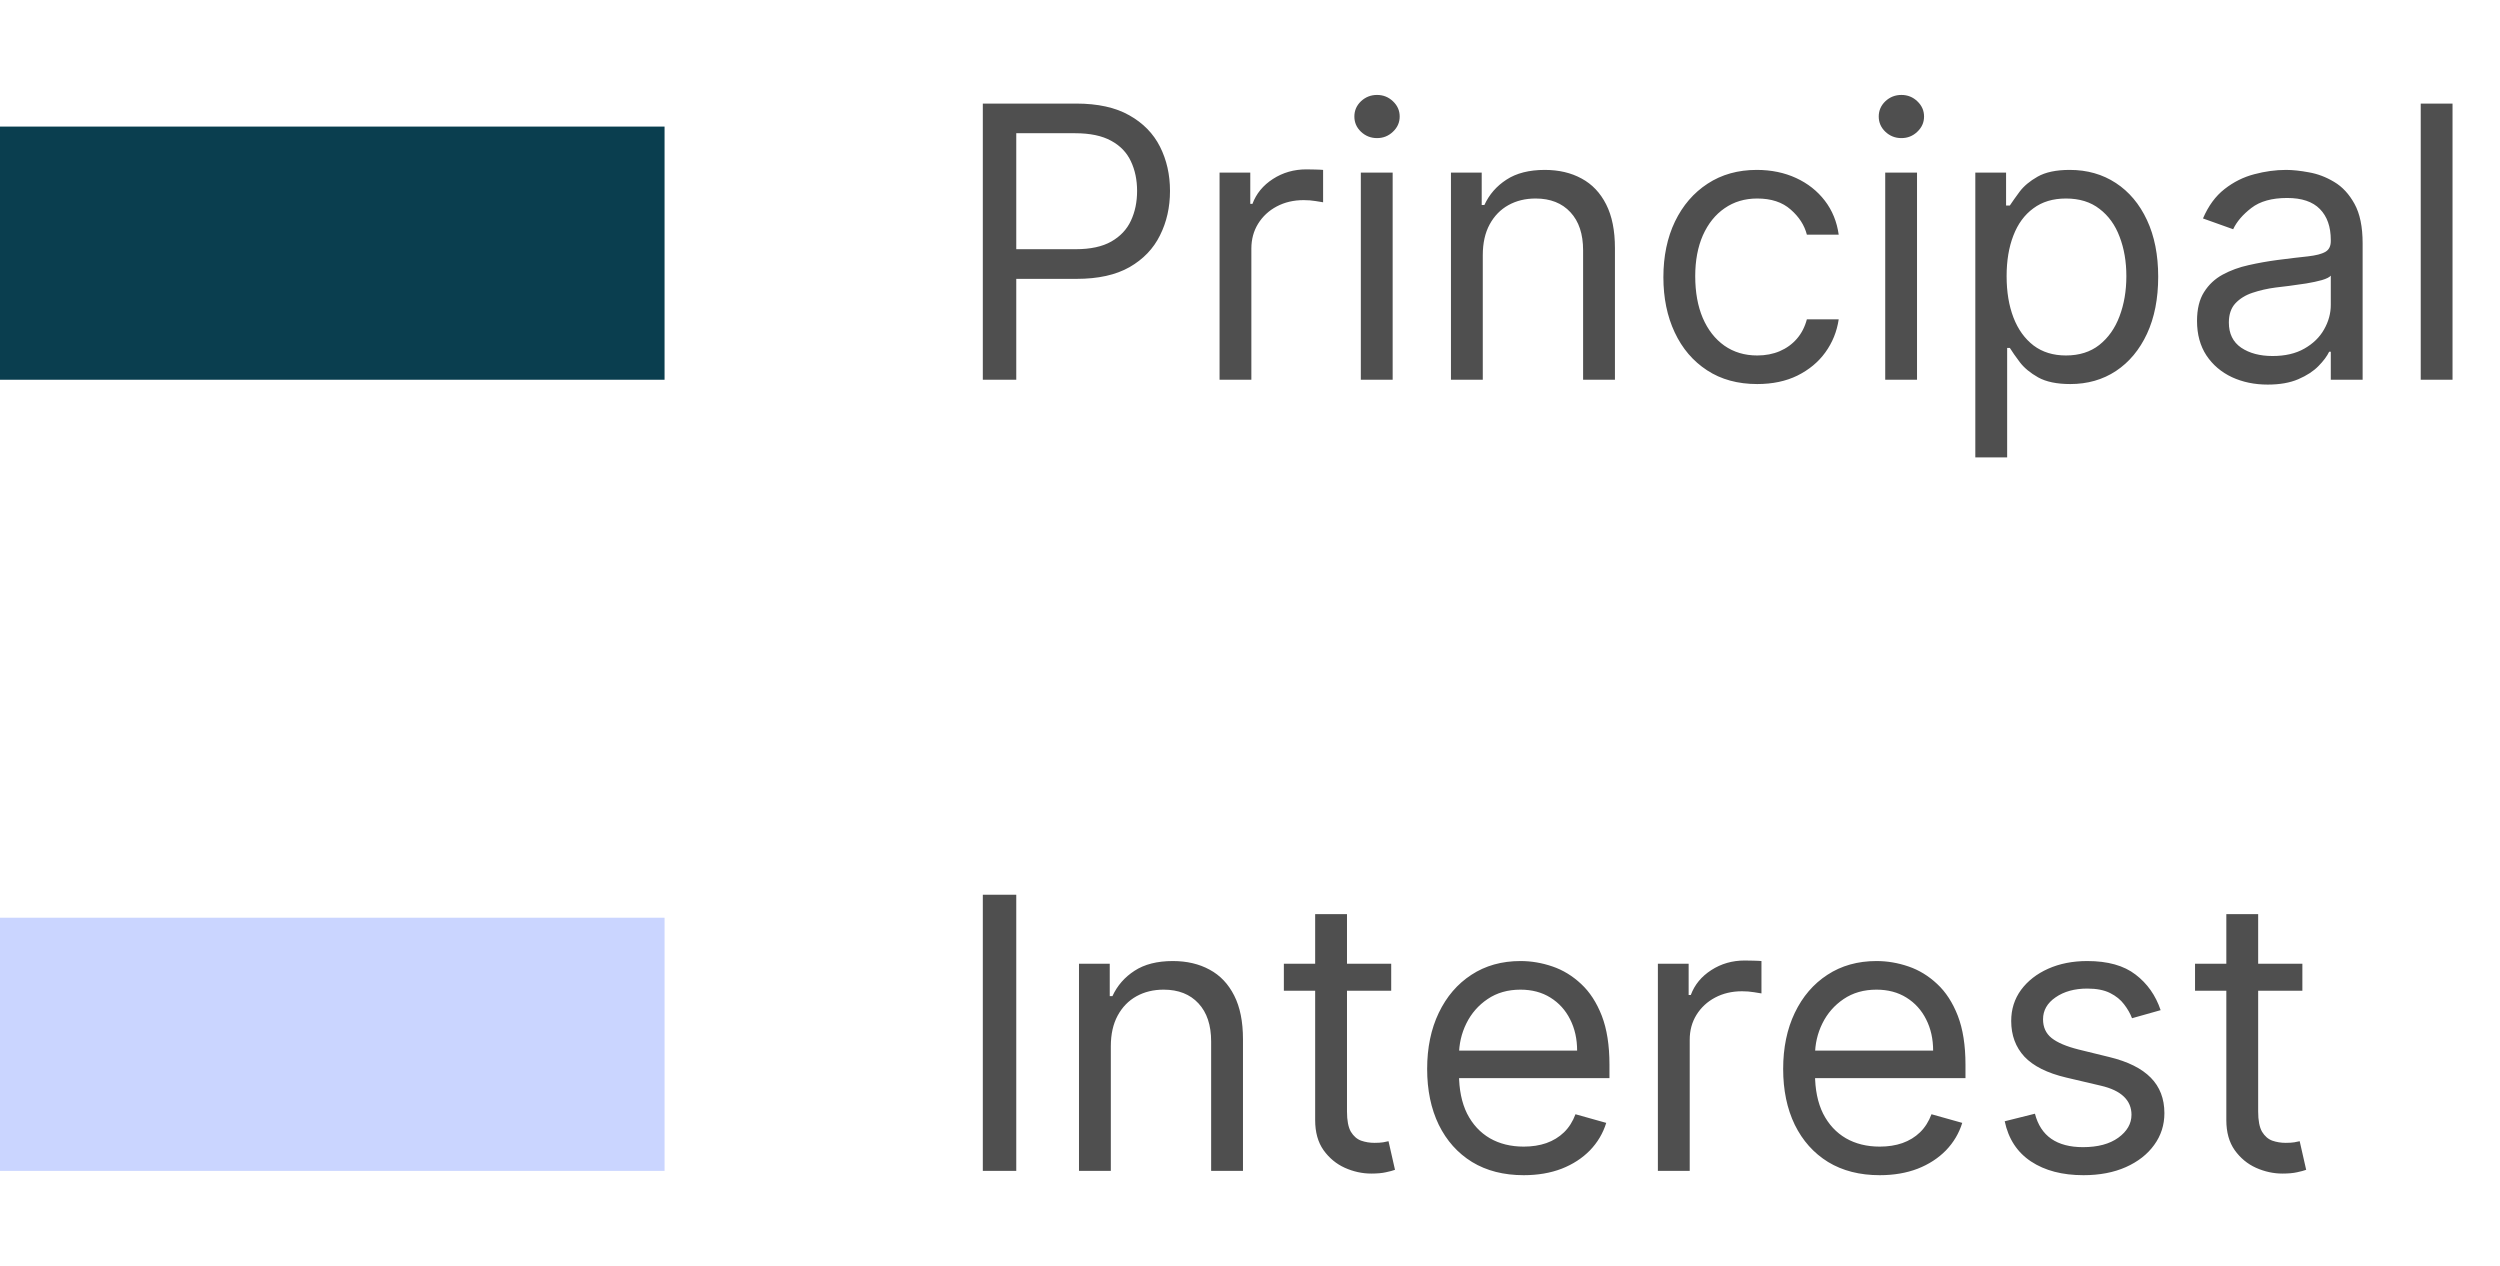
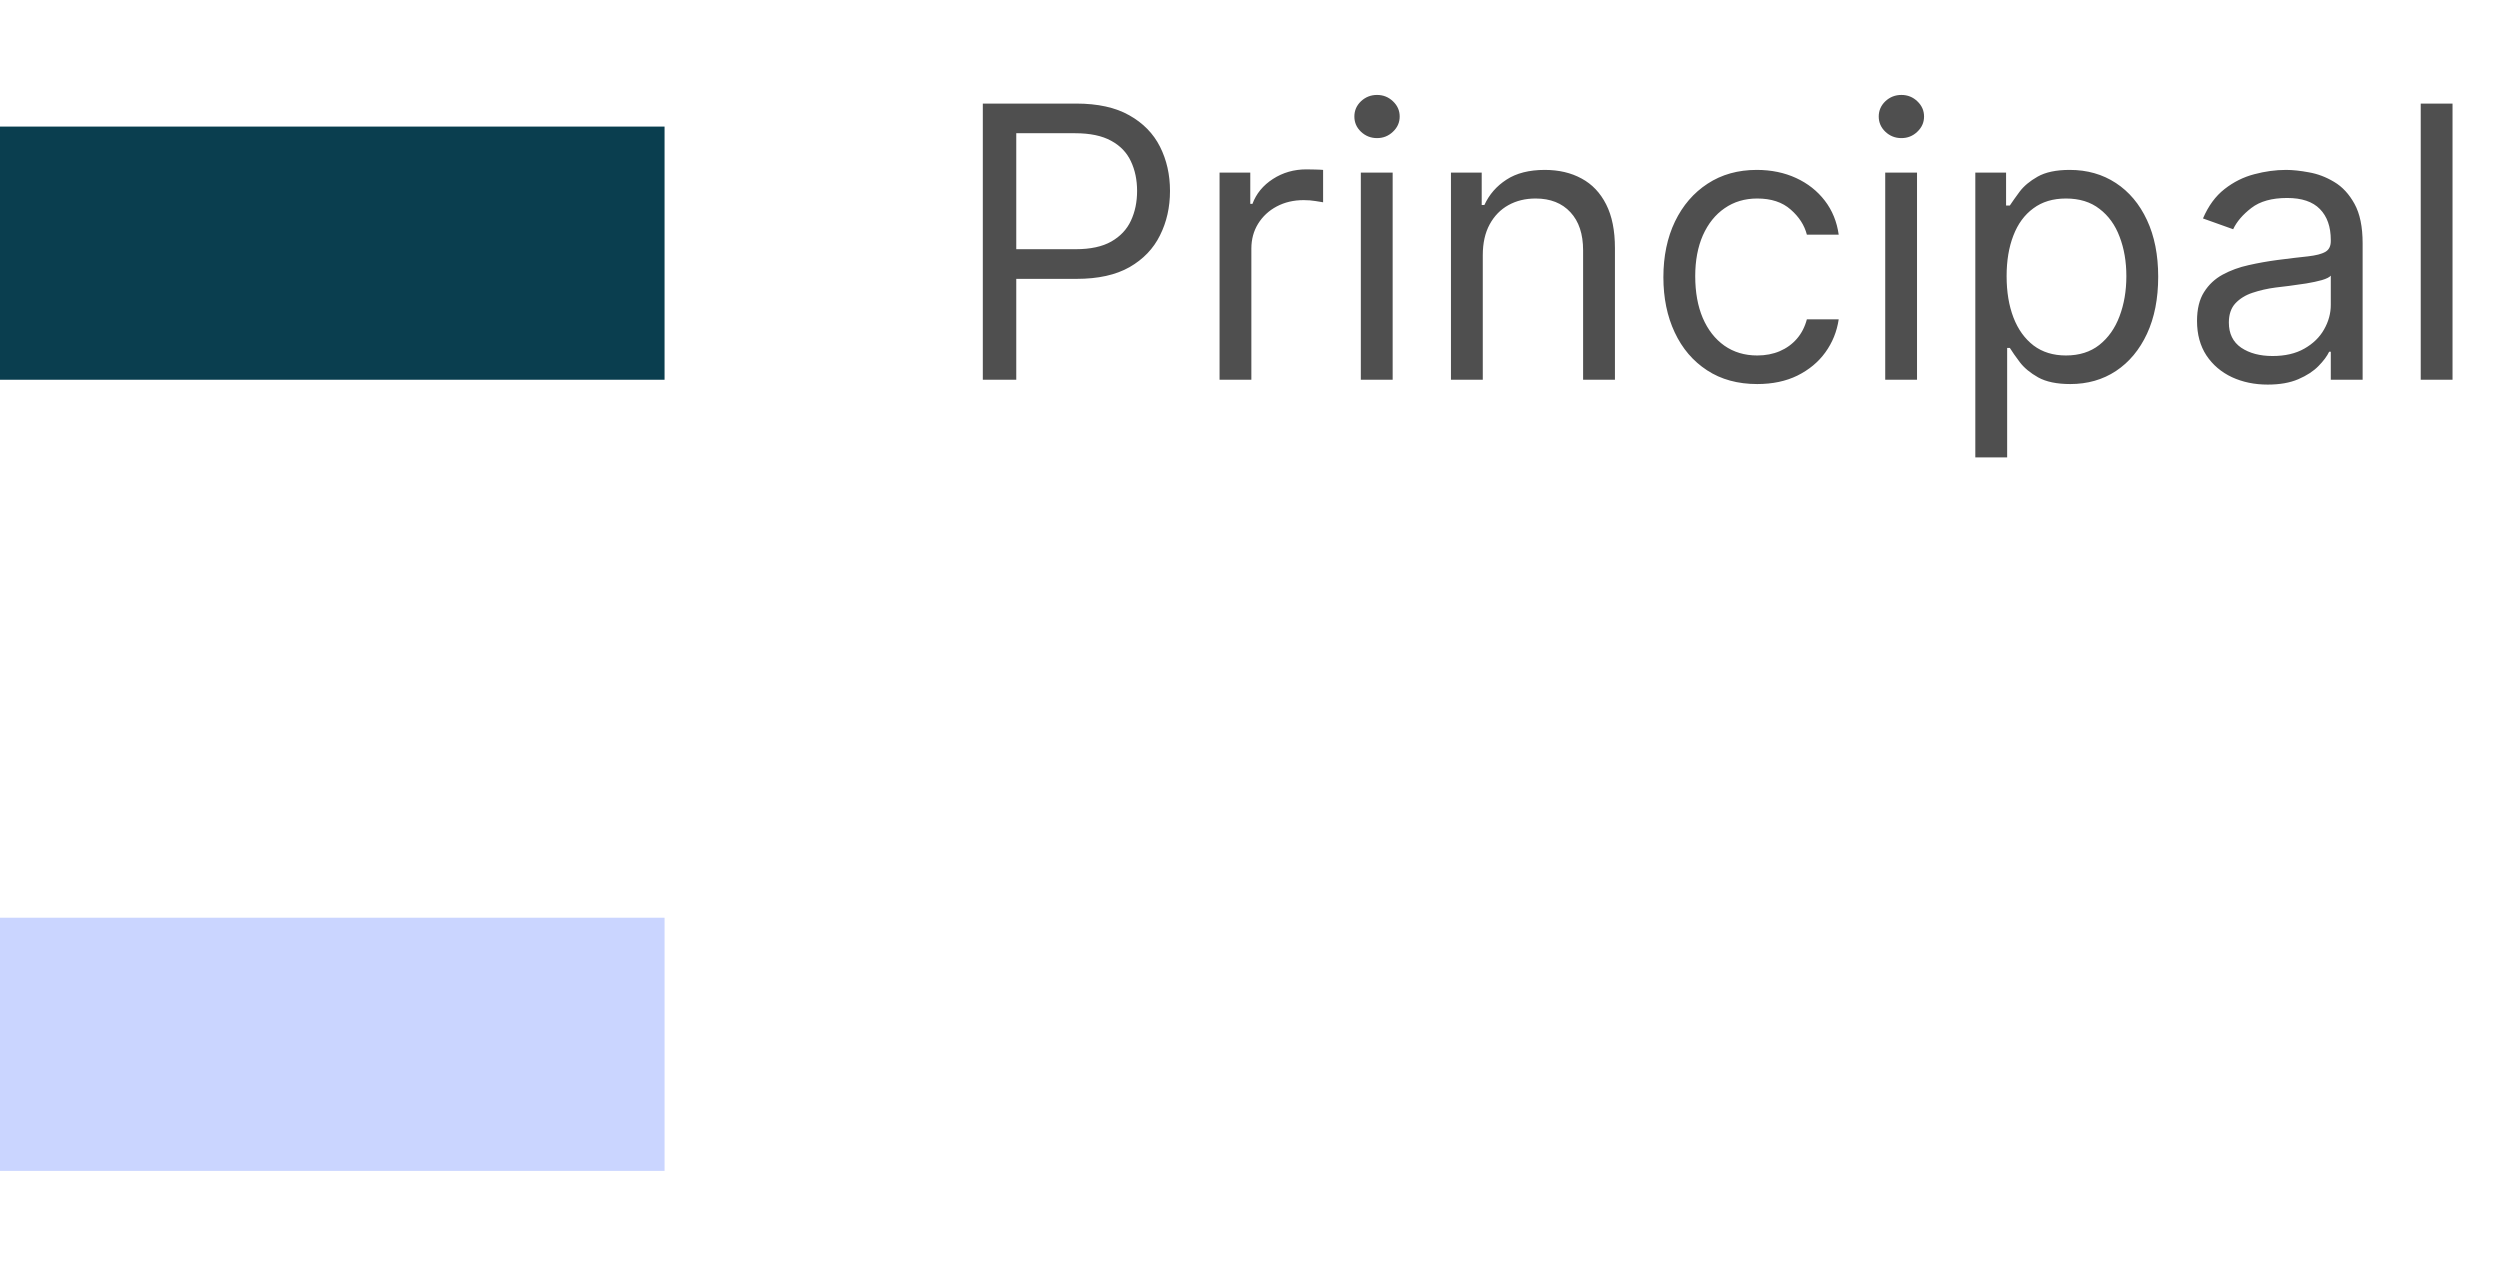
<svg xmlns="http://www.w3.org/2000/svg" width="79" height="40" viewBox="0 0 79 40" fill="none">
  <path d="M31.057 12V3.273H34.006C34.69 3.273 35.25 3.396 35.685 3.643C36.122 3.888 36.446 4.219 36.656 4.636C36.867 5.054 36.972 5.52 36.972 6.034C36.972 6.548 36.867 7.016 36.656 7.436C36.449 7.857 36.128 8.192 35.693 8.442C35.258 8.689 34.702 8.812 34.023 8.812H31.909V7.875H33.989C34.457 7.875 34.834 7.794 35.118 7.632C35.402 7.47 35.608 7.251 35.736 6.976C35.867 6.697 35.932 6.384 35.932 6.034C35.932 5.685 35.867 5.372 35.736 5.097C35.608 4.821 35.401 4.605 35.114 4.449C34.827 4.29 34.446 4.21 33.972 4.21H32.114V12H31.057ZM38.538 12V5.455H39.509V6.443H39.577C39.697 6.119 39.913 5.857 40.225 5.655C40.538 5.453 40.89 5.352 41.282 5.352C41.356 5.352 41.448 5.354 41.559 5.357C41.67 5.359 41.754 5.364 41.81 5.369V6.392C41.776 6.384 41.698 6.371 41.576 6.354C41.457 6.334 41.33 6.324 41.197 6.324C40.879 6.324 40.594 6.391 40.344 6.524C40.097 6.655 39.901 6.837 39.756 7.07C39.614 7.3 39.543 7.562 39.543 7.858V12H38.538ZM43.002 12V5.455H44.008V12H43.002ZM43.514 4.364C43.318 4.364 43.149 4.297 43.007 4.163C42.867 4.03 42.798 3.869 42.798 3.682C42.798 3.494 42.867 3.334 43.007 3.2C43.149 3.067 43.318 3 43.514 3C43.71 3 43.877 3.067 44.017 3.2C44.159 3.334 44.23 3.494 44.23 3.682C44.23 3.869 44.159 4.03 44.017 4.163C43.877 4.297 43.71 4.364 43.514 4.364ZM46.856 8.062V12H45.85V5.455H46.822V6.477H46.907C47.06 6.145 47.293 5.878 47.606 5.676C47.918 5.472 48.322 5.369 48.816 5.369C49.259 5.369 49.647 5.46 49.979 5.642C50.312 5.821 50.57 6.094 50.755 6.46C50.94 6.824 51.032 7.284 51.032 7.841V12H50.026V7.909C50.026 7.395 49.893 6.994 49.626 6.707C49.359 6.418 48.992 6.273 48.526 6.273C48.205 6.273 47.918 6.342 47.666 6.482C47.416 6.621 47.218 6.824 47.073 7.091C46.928 7.358 46.856 7.682 46.856 8.062ZM55.529 12.136C54.915 12.136 54.387 11.992 53.944 11.702C53.5 11.412 53.159 11.013 52.921 10.504C52.682 9.996 52.563 9.415 52.563 8.761C52.563 8.097 52.685 7.51 52.929 7.001C53.176 6.49 53.52 6.091 53.961 5.804C54.404 5.514 54.921 5.369 55.512 5.369C55.972 5.369 56.387 5.455 56.756 5.625C57.125 5.795 57.428 6.034 57.664 6.341C57.9 6.648 58.046 7.006 58.103 7.415H57.097C57.02 7.116 56.85 6.852 56.586 6.622C56.324 6.389 55.972 6.273 55.529 6.273C55.137 6.273 54.793 6.375 54.498 6.58C54.205 6.781 53.976 7.067 53.811 7.436C53.65 7.803 53.569 8.233 53.569 8.727C53.569 9.233 53.648 9.673 53.807 10.048C53.969 10.423 54.196 10.714 54.489 10.922C54.784 11.129 55.131 11.233 55.529 11.233C55.79 11.233 56.027 11.188 56.24 11.097C56.453 11.006 56.634 10.875 56.782 10.704C56.929 10.534 57.034 10.329 57.097 10.091H58.103C58.046 10.477 57.905 10.825 57.681 11.135C57.459 11.442 57.165 11.686 56.799 11.868C56.435 12.047 56.012 12.136 55.529 12.136ZM59.573 12V5.455H60.578V12H59.573ZM60.084 4.364C59.888 4.364 59.719 4.297 59.577 4.163C59.438 4.03 59.368 3.869 59.368 3.682C59.368 3.494 59.438 3.334 59.577 3.2C59.719 3.067 59.888 3 60.084 3C60.28 3 60.448 3.067 60.587 3.2C60.729 3.334 60.8 3.494 60.8 3.682C60.8 3.869 60.729 4.03 60.587 4.163C60.448 4.297 60.28 4.364 60.084 4.364ZM62.42 14.454V5.455H63.392V6.494H63.511C63.585 6.381 63.688 6.236 63.818 6.06C63.952 5.881 64.142 5.722 64.389 5.582C64.639 5.44 64.977 5.369 65.403 5.369C65.954 5.369 66.44 5.507 66.861 5.783C67.281 6.058 67.609 6.449 67.845 6.955C68.081 7.46 68.199 8.057 68.199 8.744C68.199 9.438 68.081 10.038 67.845 10.547C67.609 11.053 67.283 11.445 66.865 11.723C66.447 11.999 65.966 12.136 65.421 12.136C65 12.136 64.663 12.067 64.41 11.928C64.158 11.786 63.963 11.625 63.827 11.446C63.69 11.264 63.585 11.114 63.511 10.994H63.426V14.454H62.42ZM63.409 8.727C63.409 9.222 63.481 9.658 63.626 10.036C63.771 10.411 63.983 10.704 64.261 10.918C64.54 11.128 64.881 11.233 65.284 11.233C65.704 11.233 66.055 11.122 66.337 10.901C66.621 10.676 66.834 10.375 66.976 9.997C67.121 9.616 67.193 9.193 67.193 8.727C67.193 8.267 67.122 7.852 66.98 7.483C66.841 7.111 66.629 6.817 66.345 6.601C66.064 6.382 65.71 6.273 65.284 6.273C64.875 6.273 64.531 6.376 64.253 6.584C63.974 6.788 63.764 7.075 63.622 7.445C63.48 7.811 63.409 8.239 63.409 8.727ZM71.659 12.153C71.244 12.153 70.868 12.075 70.53 11.919C70.192 11.76 69.923 11.531 69.724 11.233C69.526 10.932 69.426 10.568 69.426 10.142C69.426 9.767 69.5 9.463 69.648 9.23C69.796 8.994 69.993 8.81 70.24 8.676C70.487 8.543 70.76 8.443 71.058 8.378C71.359 8.31 71.662 8.256 71.966 8.216C72.364 8.165 72.686 8.126 72.933 8.101C73.183 8.072 73.365 8.026 73.479 7.96C73.595 7.895 73.653 7.781 73.653 7.619V7.585C73.653 7.165 73.538 6.838 73.308 6.605C73.081 6.372 72.736 6.256 72.273 6.256C71.793 6.256 71.416 6.361 71.144 6.571C70.871 6.781 70.679 7.006 70.568 7.244L69.614 6.903C69.784 6.506 70.011 6.196 70.296 5.974C70.582 5.75 70.895 5.594 71.233 5.506C71.574 5.415 71.909 5.369 72.239 5.369C72.449 5.369 72.69 5.395 72.963 5.446C73.239 5.494 73.504 5.595 73.76 5.749C74.019 5.902 74.233 6.134 74.403 6.443C74.574 6.753 74.659 7.168 74.659 7.688V12H73.653V11.114H73.602C73.534 11.256 73.421 11.408 73.261 11.57C73.102 11.732 72.891 11.869 72.626 11.983C72.362 12.097 72.04 12.153 71.659 12.153ZM71.812 11.25C72.21 11.25 72.546 11.172 72.818 11.016C73.094 10.859 73.301 10.658 73.44 10.411C73.582 10.163 73.653 9.903 73.653 9.631V8.71C73.611 8.761 73.517 8.808 73.372 8.851C73.23 8.891 73.065 8.926 72.878 8.957C72.693 8.986 72.513 9.011 72.337 9.034C72.163 9.054 72.023 9.071 71.915 9.085C71.653 9.119 71.409 9.175 71.182 9.251C70.957 9.325 70.776 9.438 70.636 9.588C70.5 9.736 70.432 9.938 70.432 10.193C70.432 10.543 70.561 10.807 70.82 10.986C71.081 11.162 71.412 11.25 71.812 11.25ZM77.5 3.273V12H76.495V3.273H77.5Z" fill="#4F4F4F" />
  <rect y="4" width="21" height="8" fill="#0A3E4F" />
-   <path d="M32.114 28.273V37H31.057V28.273H32.114ZM35.102 33.062V37H34.096V30.454H35.068V31.477H35.153C35.306 31.145 35.539 30.878 35.852 30.676C36.164 30.472 36.568 30.369 37.062 30.369C37.505 30.369 37.893 30.46 38.225 30.642C38.558 30.821 38.816 31.094 39.001 31.46C39.186 31.824 39.278 32.284 39.278 32.841V37H38.272V32.909C38.272 32.395 38.139 31.994 37.872 31.707C37.605 31.418 37.238 31.273 36.772 31.273C36.451 31.273 36.164 31.342 35.912 31.482C35.662 31.621 35.464 31.824 35.319 32.091C35.174 32.358 35.102 32.682 35.102 33.062ZM43.962 30.454V31.307H40.57V30.454H43.962ZM41.559 28.886H42.565V35.125C42.565 35.409 42.606 35.622 42.688 35.764C42.773 35.903 42.881 35.997 43.012 36.045C43.146 36.091 43.286 36.114 43.434 36.114C43.545 36.114 43.636 36.108 43.707 36.097C43.778 36.082 43.834 36.071 43.877 36.062L44.082 36.966C44.014 36.992 43.918 37.017 43.796 37.043C43.674 37.071 43.519 37.085 43.332 37.085C43.048 37.085 42.769 37.024 42.496 36.902C42.227 36.78 42.002 36.594 41.823 36.344C41.647 36.094 41.559 35.778 41.559 35.398V28.886ZM48.149 37.136C47.519 37.136 46.974 36.997 46.517 36.719C46.062 36.438 45.712 36.045 45.465 35.543C45.22 35.037 45.098 34.449 45.098 33.778C45.098 33.108 45.22 32.517 45.465 32.006C45.712 31.491 46.055 31.091 46.496 30.804C46.939 30.514 47.456 30.369 48.047 30.369C48.388 30.369 48.724 30.426 49.057 30.54C49.389 30.653 49.692 30.838 49.965 31.094C50.237 31.347 50.455 31.682 50.617 32.099C50.778 32.517 50.859 33.031 50.859 33.642V34.068H45.814V33.199H49.837C49.837 32.83 49.763 32.5 49.615 32.21C49.47 31.921 49.263 31.692 48.993 31.524C48.726 31.357 48.41 31.273 48.047 31.273C47.646 31.273 47.3 31.372 47.007 31.571C46.717 31.767 46.494 32.023 46.338 32.338C46.182 32.653 46.104 32.992 46.104 33.352V33.932C46.104 34.426 46.189 34.845 46.359 35.189C46.533 35.53 46.773 35.79 47.08 35.969C47.386 36.145 47.743 36.233 48.149 36.233C48.413 36.233 48.652 36.196 48.865 36.122C49.081 36.045 49.267 35.932 49.423 35.781C49.58 35.628 49.7 35.438 49.785 35.21L50.757 35.483C50.655 35.812 50.483 36.102 50.242 36.352C50 36.599 49.702 36.793 49.347 36.932C48.992 37.068 48.592 37.136 48.149 37.136ZM52.389 37V30.454H53.361V31.443H53.429C53.548 31.119 53.764 30.857 54.077 30.655C54.389 30.453 54.742 30.352 55.133 30.352C55.207 30.352 55.3 30.354 55.41 30.357C55.521 30.359 55.605 30.364 55.662 30.369V31.392C55.628 31.384 55.55 31.371 55.428 31.354C55.308 31.334 55.182 31.324 55.048 31.324C54.73 31.324 54.446 31.391 54.196 31.524C53.949 31.655 53.753 31.837 53.608 32.07C53.466 32.3 53.395 32.562 53.395 32.858V37H52.389ZM59.399 37.136C58.769 37.136 58.224 36.997 57.767 36.719C57.312 36.438 56.962 36.045 56.715 35.543C56.47 35.037 56.348 34.449 56.348 33.778C56.348 33.108 56.47 32.517 56.715 32.006C56.962 31.491 57.305 31.091 57.746 30.804C58.189 30.514 58.706 30.369 59.297 30.369C59.638 30.369 59.974 30.426 60.307 30.54C60.639 30.653 60.942 30.838 61.215 31.094C61.487 31.347 61.705 31.682 61.867 32.099C62.028 32.517 62.109 33.031 62.109 33.642V34.068H57.064V33.199H61.087C61.087 32.83 61.013 32.5 60.865 32.21C60.72 31.921 60.513 31.692 60.243 31.524C59.976 31.357 59.66 31.273 59.297 31.273C58.896 31.273 58.55 31.372 58.257 31.571C57.967 31.767 57.744 32.023 57.588 32.338C57.432 32.653 57.354 32.992 57.354 33.352V33.932C57.354 34.426 57.439 34.845 57.609 35.189C57.783 35.53 58.023 35.79 58.33 35.969C58.636 36.145 58.993 36.233 59.399 36.233C59.663 36.233 59.902 36.196 60.115 36.122C60.331 36.045 60.517 35.932 60.673 35.781C60.83 35.628 60.95 35.438 61.035 35.21L62.007 35.483C61.905 35.812 61.733 36.102 61.492 36.352C61.25 36.599 60.952 36.793 60.597 36.932C60.242 37.068 59.842 37.136 59.399 37.136ZM68.276 31.921L67.372 32.176C67.315 32.026 67.231 31.879 67.121 31.737C67.013 31.592 66.865 31.473 66.678 31.379C66.49 31.285 66.25 31.239 65.957 31.239C65.557 31.239 65.223 31.331 64.956 31.516C64.692 31.697 64.56 31.929 64.56 32.21C64.56 32.46 64.651 32.658 64.832 32.803C65.014 32.947 65.298 33.068 65.685 33.165L66.656 33.403C67.242 33.545 67.678 33.763 67.965 34.055C68.251 34.345 68.395 34.719 68.395 35.176C68.395 35.551 68.287 35.886 68.071 36.182C67.858 36.477 67.56 36.71 67.176 36.881C66.793 37.051 66.347 37.136 65.838 37.136C65.171 37.136 64.618 36.992 64.18 36.702C63.743 36.412 63.466 35.989 63.349 35.432L64.304 35.193C64.395 35.545 64.567 35.81 64.82 35.986C65.075 36.162 65.409 36.25 65.821 36.25C66.29 36.25 66.662 36.151 66.938 35.952C67.216 35.75 67.355 35.508 67.355 35.227C67.355 35 67.276 34.81 67.117 34.656C66.957 34.5 66.713 34.383 66.383 34.307L65.293 34.051C64.693 33.909 64.253 33.689 63.972 33.391C63.693 33.09 63.554 32.713 63.554 32.261C63.554 31.892 63.658 31.565 63.865 31.281C64.075 30.997 64.361 30.774 64.722 30.612C65.085 30.45 65.497 30.369 65.957 30.369C66.605 30.369 67.114 30.511 67.483 30.796C67.855 31.079 68.119 31.454 68.276 31.921ZM72.755 30.454V31.307H69.363V30.454H72.755ZM70.352 28.886H71.358V35.125C71.358 35.409 71.399 35.622 71.481 35.764C71.566 35.903 71.674 35.997 71.805 36.045C71.939 36.091 72.079 36.114 72.227 36.114C72.338 36.114 72.429 36.108 72.5 36.097C72.571 36.082 72.627 36.071 72.67 36.062L72.875 36.966C72.806 36.992 72.711 37.017 72.589 37.043C72.467 37.071 72.312 37.085 72.125 37.085C71.841 37.085 71.562 37.024 71.289 36.902C71.019 36.78 70.795 36.594 70.616 36.344C70.44 36.094 70.352 35.778 70.352 35.398V28.886Z" fill="#4F4F4F" />
  <rect y="29" width="21" height="8" fill="#0038FF" fill-opacity="0.21" />
</svg>